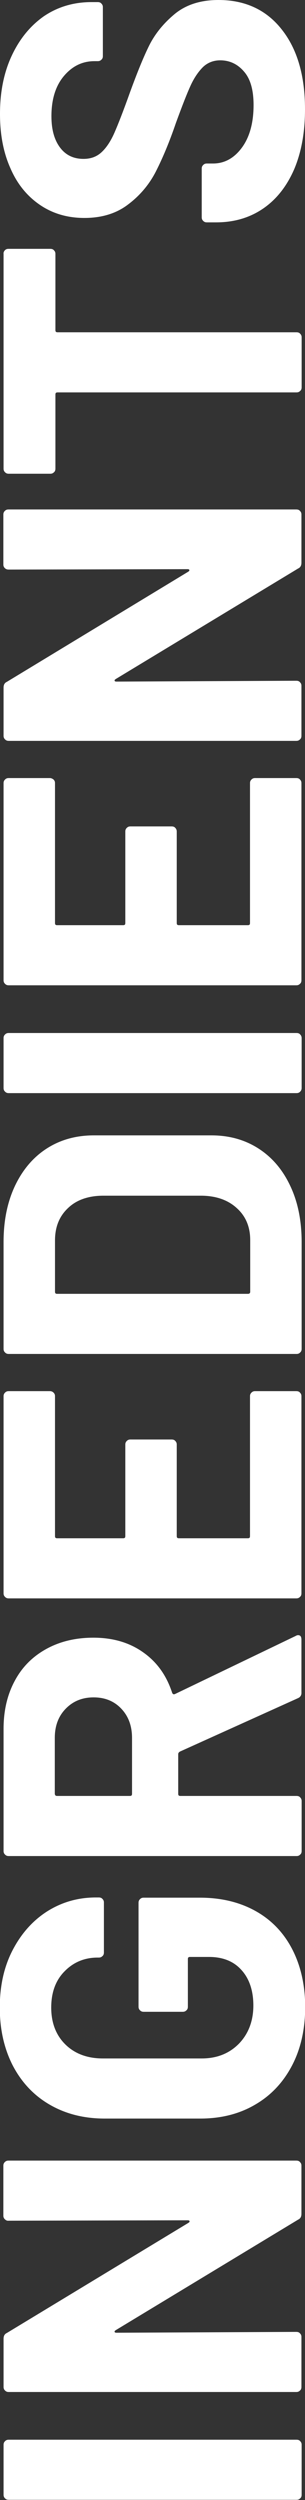
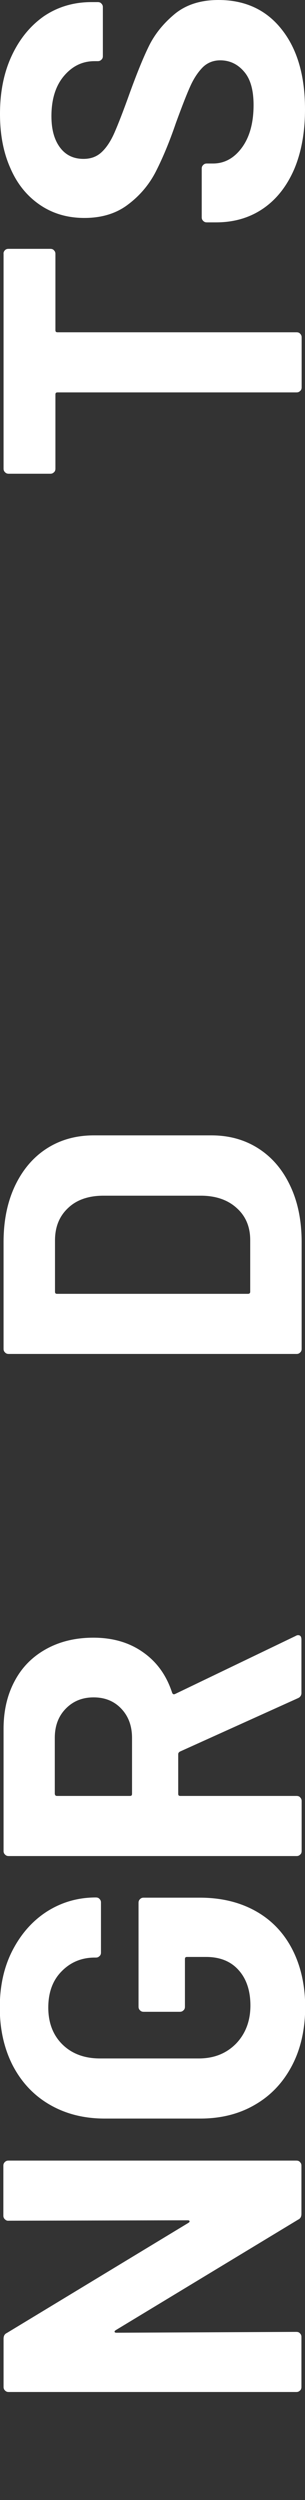
<svg xmlns="http://www.w3.org/2000/svg" version="1.1" baseProfile="tiny" id="Layer_1" x="0px" y="0px" viewBox="0 0 145.3 1189.5" overflow="visible" xml:space="preserve">
  <rect x="0" y="0" width="145.3" height="1189.5" fill="#333333" stroke="none" />
  <g>
-     <path fill="#ffffff" d="M143,1188.7c-0.5,0.5-1,0.7-1.7,0.7H4.1c-0.7,0-1.2-0.2-1.7-0.7c-0.5-0.5-0.7-1-0.7-1.7v-23.8   c0-0.7,0.2-1.2,0.7-1.7c0.5-0.5,1-0.7,1.7-0.7h137.2c0.7,0,1.3,0.2,1.7,0.7c0.5,0.5,0.7,1,0.7,1.7v23.8   C143.7,1187.7,143.5,1188.3,143,1188.7z" />
    <path fill="#ffffff" d="M2.3,1055.9c-0.5-0.5-0.7-1-0.7-1.7v-23.8c0-0.7,0.2-1.2,0.7-1.7c0.5-0.5,1-0.7,1.7-0.7h137.2   c0.7,0,1.3,0.2,1.7,0.7c0.5,0.5,0.7,1,0.7,1.7v22.9c0,1.4-0.5,2.3-1.6,2.8l-86.9,52.6c-0.4,0.3-0.6,0.5-0.5,0.8   c0.1,0.3,0.4,0.4,0.9,0.4l85.7-0.4c0.7,0,1.3,0.2,1.7,0.7c0.5,0.5,0.7,1,0.7,1.7v23.8c0,0.7-0.2,1.3-0.7,1.7   c-0.5,0.5-1,0.7-1.7,0.7H4.1c-0.7,0-1.2-0.2-1.7-0.7c-0.5-0.5-0.7-1-0.7-1.7v-22.9c0-1.4,0.5-2.3,1.6-2.8l86.5-52.4   c0.4-0.3,0.6-0.5,0.5-0.8c-0.1-0.3-0.4-0.4-0.9-0.4l-85.3,0.2C3.4,1056.7,2.8,1056.4,2.3,1055.9z" />
-     <path fill="#ffffff" d="M139.1,982.8c-4.2,8-10,14.2-17.6,18.6c-7.5,4.4-16.2,6.6-26.1,6.6H49.9c-9.9,0-18.6-2.2-26.2-6.6   c-7.6-4.4-13.4-10.6-17.6-18.6c-4.1-8-6.2-17.2-6.2-27.6c0-10.3,2-19.4,6.1-27.3c4.1-7.9,9.6-14.1,16.5-18.5   c7-4.4,14.7-6.6,23.2-6.6h1.4c0.7,0,1.3,0.2,1.7,0.7c0.5,0.5,0.7,1,0.7,1.7V929c0,0.7-0.2,1.3-0.7,1.7c-0.5,0.5-1,0.7-1.7,0.7h-0.6   c-6.2,0-11.5,2.2-15.7,6.5c-4.3,4.3-6.4,10.1-6.4,17.3c0,7.3,2.3,13.2,6.8,17.6c4.5,4.4,10.5,6.6,17.8,6.6h47.1   c7.3,0,13.2-2.4,17.8-7.1c4.5-4.7,6.8-10.8,6.8-18.1c0-7-1.9-12.7-5.6-16.8c-3.7-4.2-8.9-6.3-15.5-6.3h-9.1c-0.7,0-1,0.3-1,1v22.7   c0,0.7-0.2,1.3-0.7,1.7c-0.5,0.5-1,0.7-1.7,0.7H68.4c-0.7,0-1.2-0.2-1.7-0.7c-0.5-0.5-0.7-1-0.7-1.7v-49.5c0-0.7,0.2-1.2,0.7-1.7   c0.5-0.5,1-0.7,1.7-0.7h26.8c10.3,0,19.2,2.2,26.8,6.5c7.6,4.3,13.4,10.5,17.4,18.4c4,7.9,6,17.1,6,27.5   C145.3,965.6,143.3,974.8,139.1,982.8z" />
+     <path fill="#ffffff" d="M139.1,982.8c-4.2,8-10,14.2-17.6,18.6c-7.5,4.4-16.2,6.6-26.1,6.6H49.9c-9.9,0-18.6-2.2-26.2-6.6   c-7.6-4.4-13.4-10.6-17.6-18.6c-4.1-8-6.2-17.2-6.2-27.6c0-10.3,2-19.4,6.1-27.3c4.1-7.9,9.6-14.1,16.5-18.5   c7-4.4,14.7-6.6,23.2-6.6c0.7,0,1.3,0.2,1.7,0.7c0.5,0.5,0.7,1,0.7,1.7V929c0,0.7-0.2,1.3-0.7,1.7c-0.5,0.5-1,0.7-1.7,0.7h-0.6   c-6.2,0-11.5,2.2-15.7,6.5c-4.3,4.3-6.4,10.1-6.4,17.3c0,7.3,2.3,13.2,6.8,17.6c4.5,4.4,10.5,6.6,17.8,6.6h47.1   c7.3,0,13.2-2.4,17.8-7.1c4.5-4.7,6.8-10.8,6.8-18.1c0-7-1.9-12.7-5.6-16.8c-3.7-4.2-8.9-6.3-15.5-6.3h-9.1c-0.7,0-1,0.3-1,1v22.7   c0,0.7-0.2,1.3-0.7,1.7c-0.5,0.5-1,0.7-1.7,0.7H68.4c-0.7,0-1.2-0.2-1.7-0.7c-0.5-0.5-0.7-1-0.7-1.7v-49.5c0-0.7,0.2-1.2,0.7-1.7   c0.5-0.5,1-0.7,1.7-0.7h26.8c10.3,0,19.2,2.2,26.8,6.5c7.6,4.3,13.4,10.5,17.4,18.4c4,7.9,6,17.1,6,27.5   C145.3,965.6,143.3,974.8,139.1,982.8z" />
    <path fill="#ffffff" d="M141.9,808l-56.2,25.4c-0.5,0.3-0.8,0.7-0.8,1.2v18.9c0,0.7,0.3,1,1,1h55.4c0.7,0,1.3,0.2,1.7,0.7   c0.5,0.5,0.7,1.1,0.7,1.7v23.8c0,0.7-0.2,1.3-0.7,1.7c-0.5,0.5-1,0.7-1.7,0.7H4.1c-0.7,0-1.2-0.2-1.7-0.7c-0.5-0.5-0.7-1-0.7-1.7   v-58.1c0-8.7,1.8-16.3,5.3-22.8c3.5-6.6,8.5-11.6,15-15.2c6.5-3.6,14-5.4,22.5-5.4c9.2,0,17.1,2.3,23.6,6.9   c6.6,4.6,11.2,11,13.9,19.3c0.3,0.7,0.7,0.9,1.4,0.6l57.4-27.6c0.5-0.3,0.9-0.4,1.2-0.4c1.1,0,1.6,0.7,1.6,2.2v25   C143.7,806.5,143.1,807.5,141.9,808z M27.2,854.5h34.7c0.7,0,1-0.3,1-1v-26.6c0-5.7-1.7-10.3-5.1-13.9c-3.4-3.6-7.8-5.4-13.2-5.4   c-5.4,0-9.8,1.8-13.3,5.4c-3.5,3.6-5.2,8.2-5.2,13.9v26.6C26.2,854.2,26.5,854.5,27.2,854.5z" />
-     <path fill="#ffffff" d="M25.5,662.6c0.5,0.5,0.7,1,0.7,1.7v66.6c0,0.7,0.3,1,1,1h31.5c0.7,0,1-0.3,1-1v-43.6c0-0.7,0.2-1.2,0.7-1.7   c0.5-0.5,1-0.7,1.7-0.7h19.7c0.7,0,1.3,0.2,1.7,0.7c0.5,0.5,0.7,1,0.7,1.7v43.6c0,0.7,0.3,1,1,1h32.9c0.7,0,1-0.3,1-1v-66.6   c0-0.7,0.2-1.2,0.7-1.7c0.5-0.5,1-0.7,1.7-0.7h19.7c0.7,0,1.3,0.2,1.7,0.7c0.5,0.5,0.7,1,0.7,1.7v93.8c0,0.7-0.2,1.3-0.7,1.7   c-0.5,0.5-1,0.7-1.7,0.7H4.1c-0.7,0-1.2-0.2-1.7-0.7c-0.5-0.5-0.7-1-0.7-1.7v-93.8c0-0.7,0.2-1.2,0.7-1.7c0.5-0.5,1-0.7,1.7-0.7   h19.7C24.4,661.9,25,662.1,25.5,662.6z" />
    <path fill="#ffffff" d="M143,643.5c-0.5,0.5-1,0.7-1.7,0.7H4.1c-0.7,0-1.2-0.2-1.7-0.7c-0.5-0.5-0.7-1-0.7-1.7V591   c0-10.2,1.8-19,5.4-26.7c3.6-7.6,8.6-13.6,15.1-17.8c6.5-4.2,14-6.3,22.5-6.3h56c8.5,0,16,2.1,22.5,6.3   c6.5,4.2,11.5,10.1,15.1,17.8c3.6,7.6,5.4,16.5,5.4,26.7v50.8C143.7,642.5,143.5,643,143,643.5z M119.2,614.6V590   c0-6.2-2.1-11.3-6.3-15.1c-4.2-3.9-9.8-5.9-16.8-6H49.3c-7,0-12.7,1.9-16.8,5.8c-4.2,3.9-6.3,9-6.3,15.5v24.4c0,0.7,0.3,1,1,1h90.9   C118.8,615.6,119.2,615.3,119.2,614.6z" />
-     <path fill="#ffffff" d="M143,519.4c-0.5,0.5-1,0.7-1.7,0.7H4.1c-0.7,0-1.2-0.2-1.7-0.7c-0.5-0.5-0.7-1-0.7-1.7v-23.8   c0-0.7,0.2-1.2,0.7-1.7c0.5-0.5,1-0.7,1.7-0.7h137.2c0.7,0,1.3,0.2,1.7,0.7c0.5,0.5,0.7,1.1,0.7,1.7v23.8   C143.7,518.3,143.5,518.9,143,519.4z" />
-     <path fill="#ffffff" d="M25.5,370.9c0.5,0.5,0.7,1,0.7,1.7v66.6c0,0.7,0.3,1,1,1h31.5c0.7,0,1-0.3,1-1v-43.6c0-0.7,0.2-1.2,0.7-1.7   c0.5-0.5,1-0.7,1.7-0.7h19.7c0.7,0,1.3,0.2,1.7,0.7c0.5,0.5,0.7,1.1,0.7,1.7v43.6c0,0.7,0.3,1,1,1h32.9c0.7,0,1-0.3,1-1v-66.6   c0-0.7,0.2-1.2,0.7-1.7c0.5-0.5,1-0.7,1.7-0.7h19.7c0.7,0,1.3,0.2,1.7,0.7c0.5,0.5,0.7,1,0.7,1.7v93.8c0,0.7-0.2,1.3-0.7,1.7   c-0.5,0.5-1,0.7-1.7,0.7H4.1c-0.7,0-1.2-0.2-1.7-0.7c-0.5-0.5-0.7-1-0.7-1.7v-93.8c0-0.7,0.2-1.2,0.7-1.7c0.5-0.5,1-0.7,1.7-0.7   h19.7C24.4,370.2,25,370.5,25.5,370.9z" />
-     <path fill="#ffffff" d="M2.3,270.3c-0.5-0.5-0.7-1-0.7-1.7v-23.8c0-0.7,0.2-1.2,0.7-1.7c0.5-0.5,1-0.7,1.7-0.7h137.2   c0.7,0,1.3,0.2,1.7,0.7c0.5,0.5,0.7,1,0.7,1.7v22.9c0,1.4-0.5,2.3-1.6,2.8l-86.9,52.6c-0.4,0.3-0.6,0.5-0.5,0.8   c0.1,0.3,0.4,0.4,0.9,0.4l85.7-0.4c0.7,0,1.3,0.2,1.7,0.7c0.5,0.5,0.7,1,0.7,1.7v23.8c0,0.7-0.2,1.3-0.7,1.7   c-0.5,0.5-1,0.7-1.7,0.7H4.1c-0.7,0-1.2-0.2-1.7-0.7c-0.5-0.5-0.7-1-0.7-1.7v-22.9c0-1.4,0.5-2.3,1.6-2.8L89.7,272   c0.4-0.3,0.6-0.5,0.5-0.8c-0.1-0.3-0.4-0.4-0.9-0.4L4.1,271C3.4,271,2.8,270.8,2.3,270.3z" />
    <path fill="#ffffff" d="M2.3,119.1c0.5-0.5,1-0.7,1.7-0.7H24c0.7,0,1.3,0.2,1.7,0.7c0.5,0.5,0.7,1,0.7,1.7v36.3c0,0.7,0.3,1,1,1   h113.9c0.7,0,1.3,0.2,1.7,0.7c0.5,0.5,0.7,1,0.7,1.7v23.8c0,0.7-0.2,1.3-0.7,1.7c-0.5,0.5-1,0.7-1.7,0.7H27.4c-0.7,0-1,0.3-1,1   v35.3c0,0.7-0.2,1.3-0.7,1.7c-0.5,0.5-1,0.7-1.7,0.7H4.1c-0.7,0-1.2-0.2-1.7-0.7c-0.5-0.5-0.7-1-0.7-1.7V120.8   C1.6,120.1,1.9,119.6,2.3,119.1z" />
    <path fill="#ffffff" d="M140.2,80.4c-3.5,8.1-8.4,14.4-14.8,18.8c-6.4,4.4-13.9,6.6-22.4,6.6h-4.5c-0.7,0-1.2-0.2-1.7-0.7   c-0.5-0.5-0.7-1-0.7-1.7V80.2c0-0.7,0.2-1.2,0.7-1.7c0.5-0.5,1-0.7,1.7-0.7h3c5.4,0,10-2.5,13.7-7.5c3.7-5,5.6-11.8,5.6-20.3   c0-7.2-1.5-12.5-4.6-16c-3-3.5-6.8-5.3-11.3-5.3c-3.2,0-6,1.1-8.2,3.2c-2.2,2.2-4.2,5.1-5.9,8.8c-1.7,3.7-4,9.6-7,17.8   c-3.1,9.1-6.3,16.7-9.5,23S66.6,93.1,61,97.3c-5.6,4.3-12.6,6.4-20.8,6.4c-8.1,0-15.2-2.1-21.3-6.3c-6.1-4.2-10.8-10-14-17.5   C1.6,72.5,0,63.9,0,54.2c0-10.3,1.8-19.5,5.5-27.5c3.7-8,8.8-14.3,15.3-18.9C27.4,3.3,35,1,43.6,1h3c0.7,0,1.3,0.2,1.7,0.7   c0.5,0.5,0.7,1,0.7,1.7v23.3c0,0.7-0.2,1.3-0.7,1.7c-0.5,0.5-1,0.7-1.7,0.7h-1.6c-5.7,0-10.5,2.3-14.5,7c-4,4.7-6,11.1-6,19.2   c0,6.4,1.4,11.3,4.1,14.9c2.7,3.6,6.4,5.4,11.2,5.4c3.4,0,6.2-1,8.5-3.1c2.3-2.1,4.4-5.2,6.2-9.3c1.8-4.1,4.3-10.5,7.4-19.2   c3.5-9.6,6.6-17.2,9.3-22.6C74,15.9,78,11,83.3,6.6C88.7,2.2,95.6,0,104.1,0c12.7,0,22.8,4.7,30.1,14c7.4,9.3,11.1,22,11.1,38   C145.3,62.8,143.6,72.3,140.2,80.4z" />
  </g>
</svg>